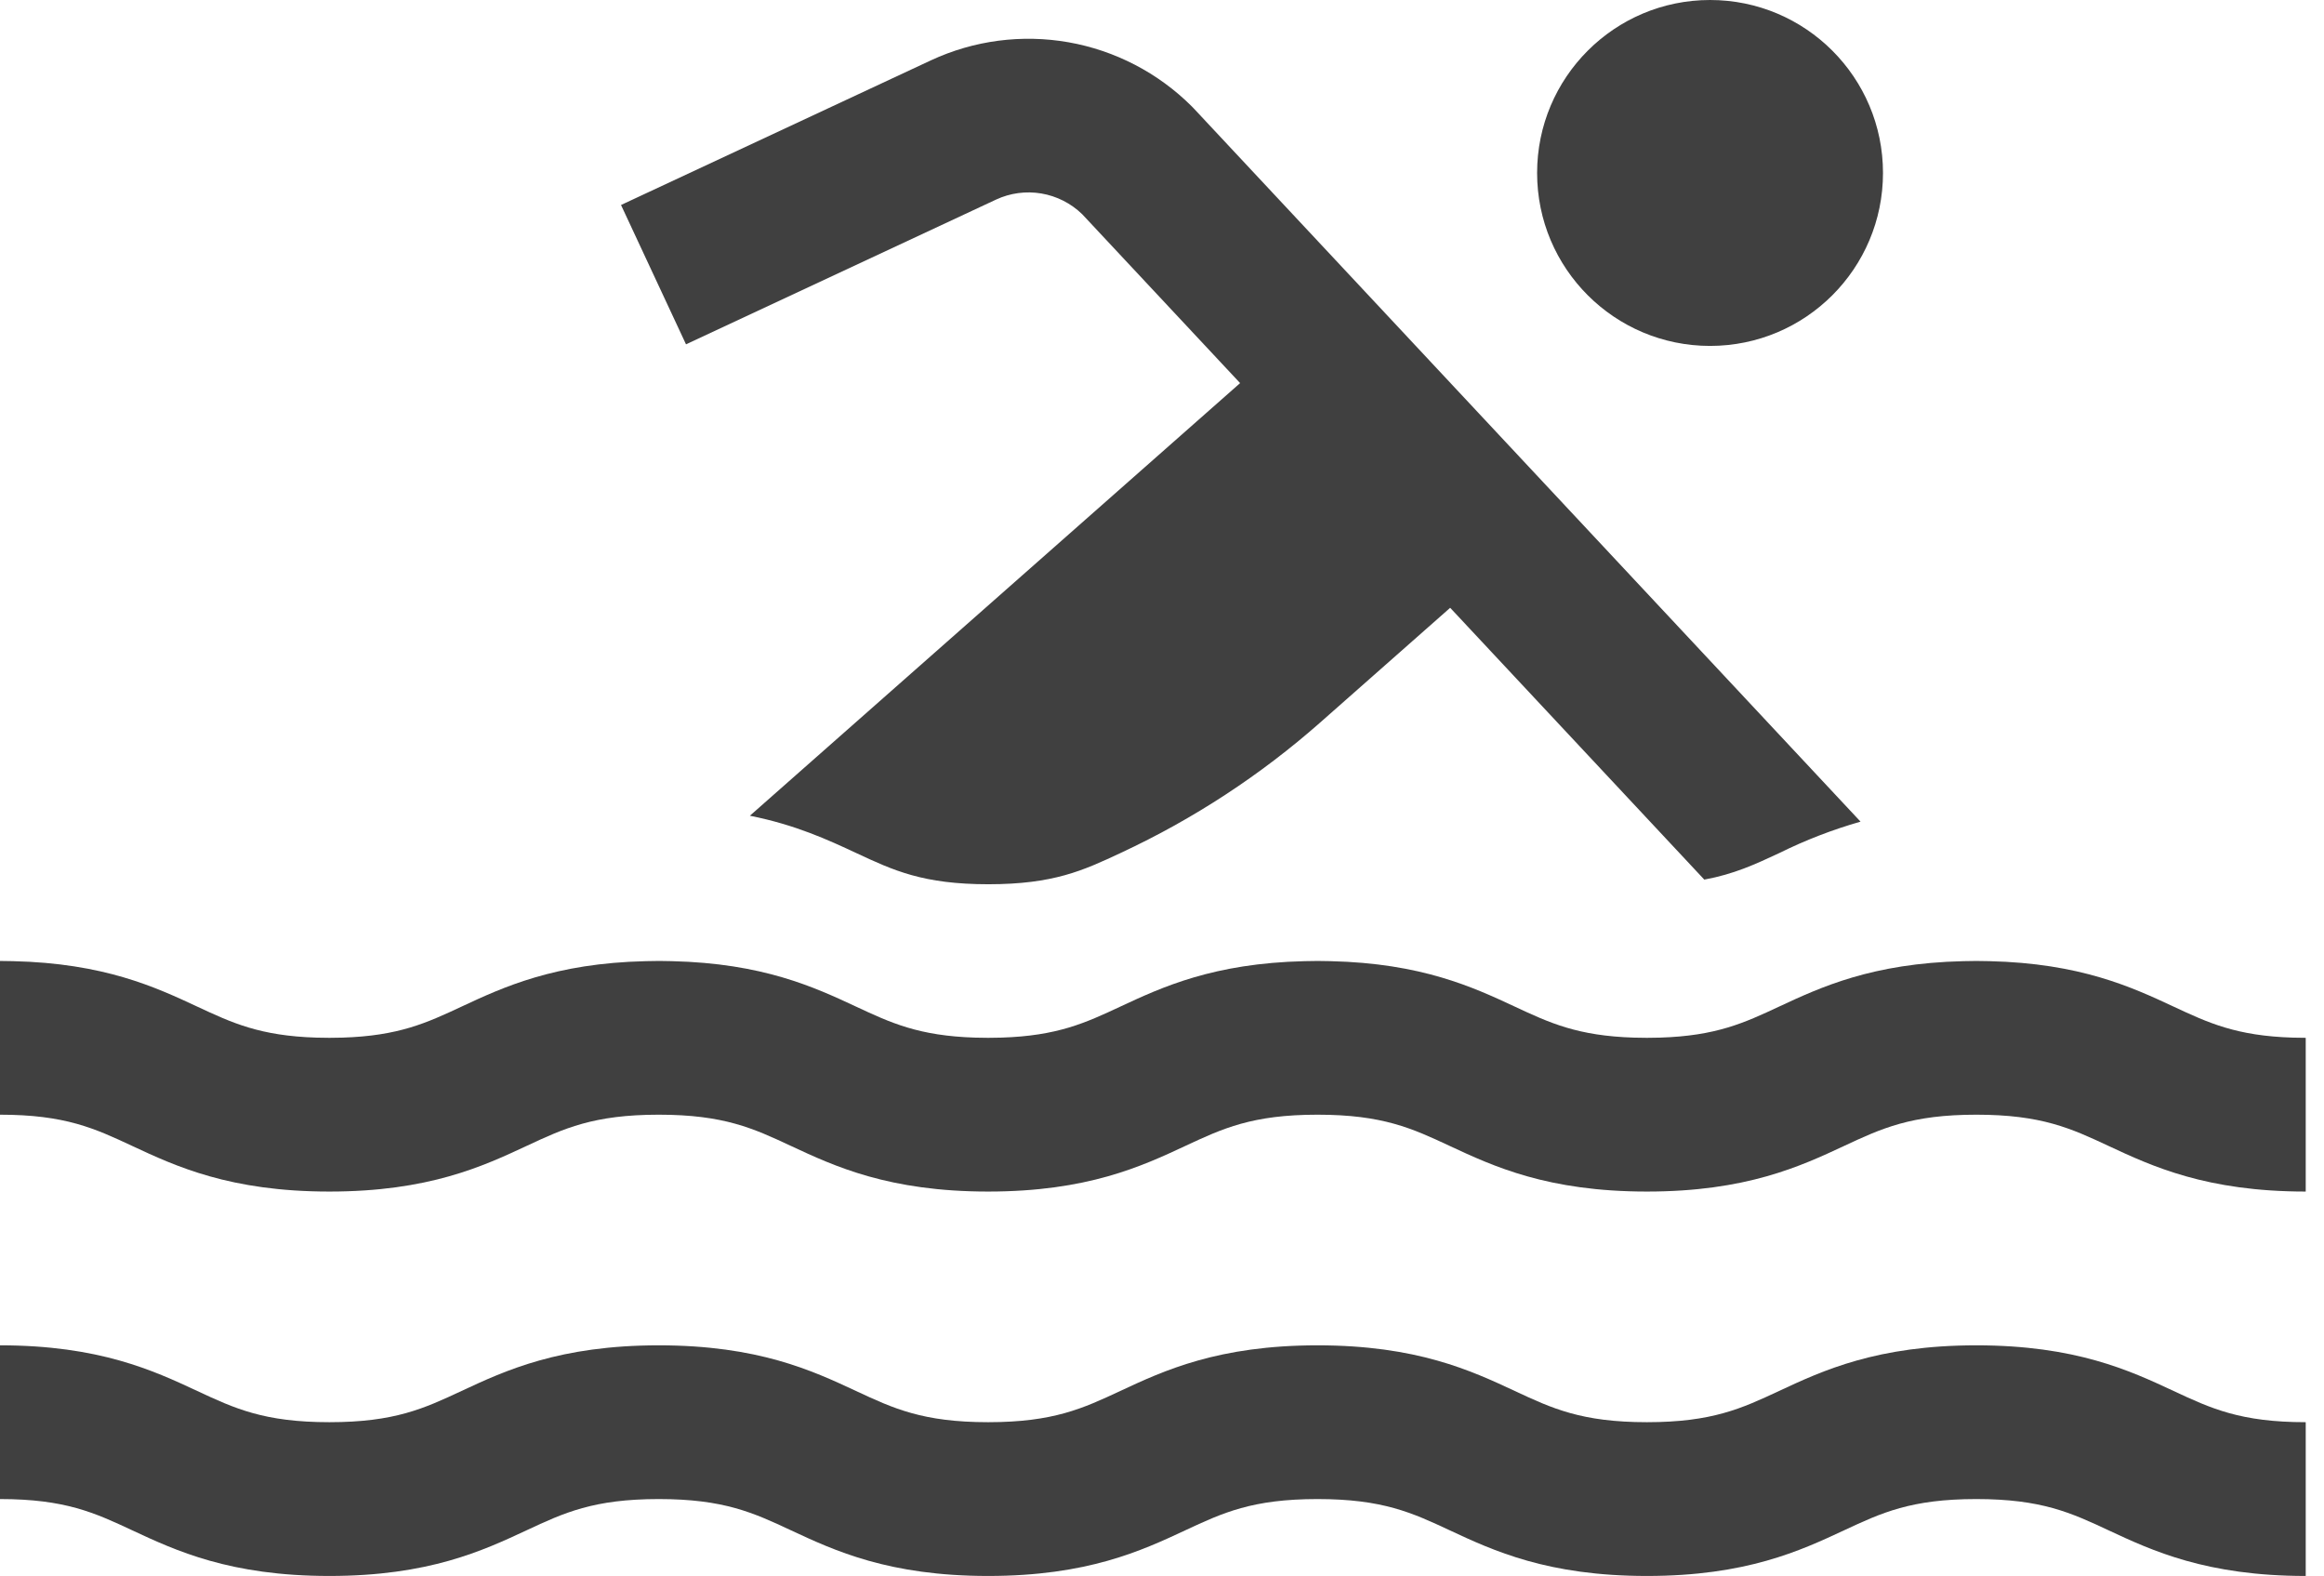
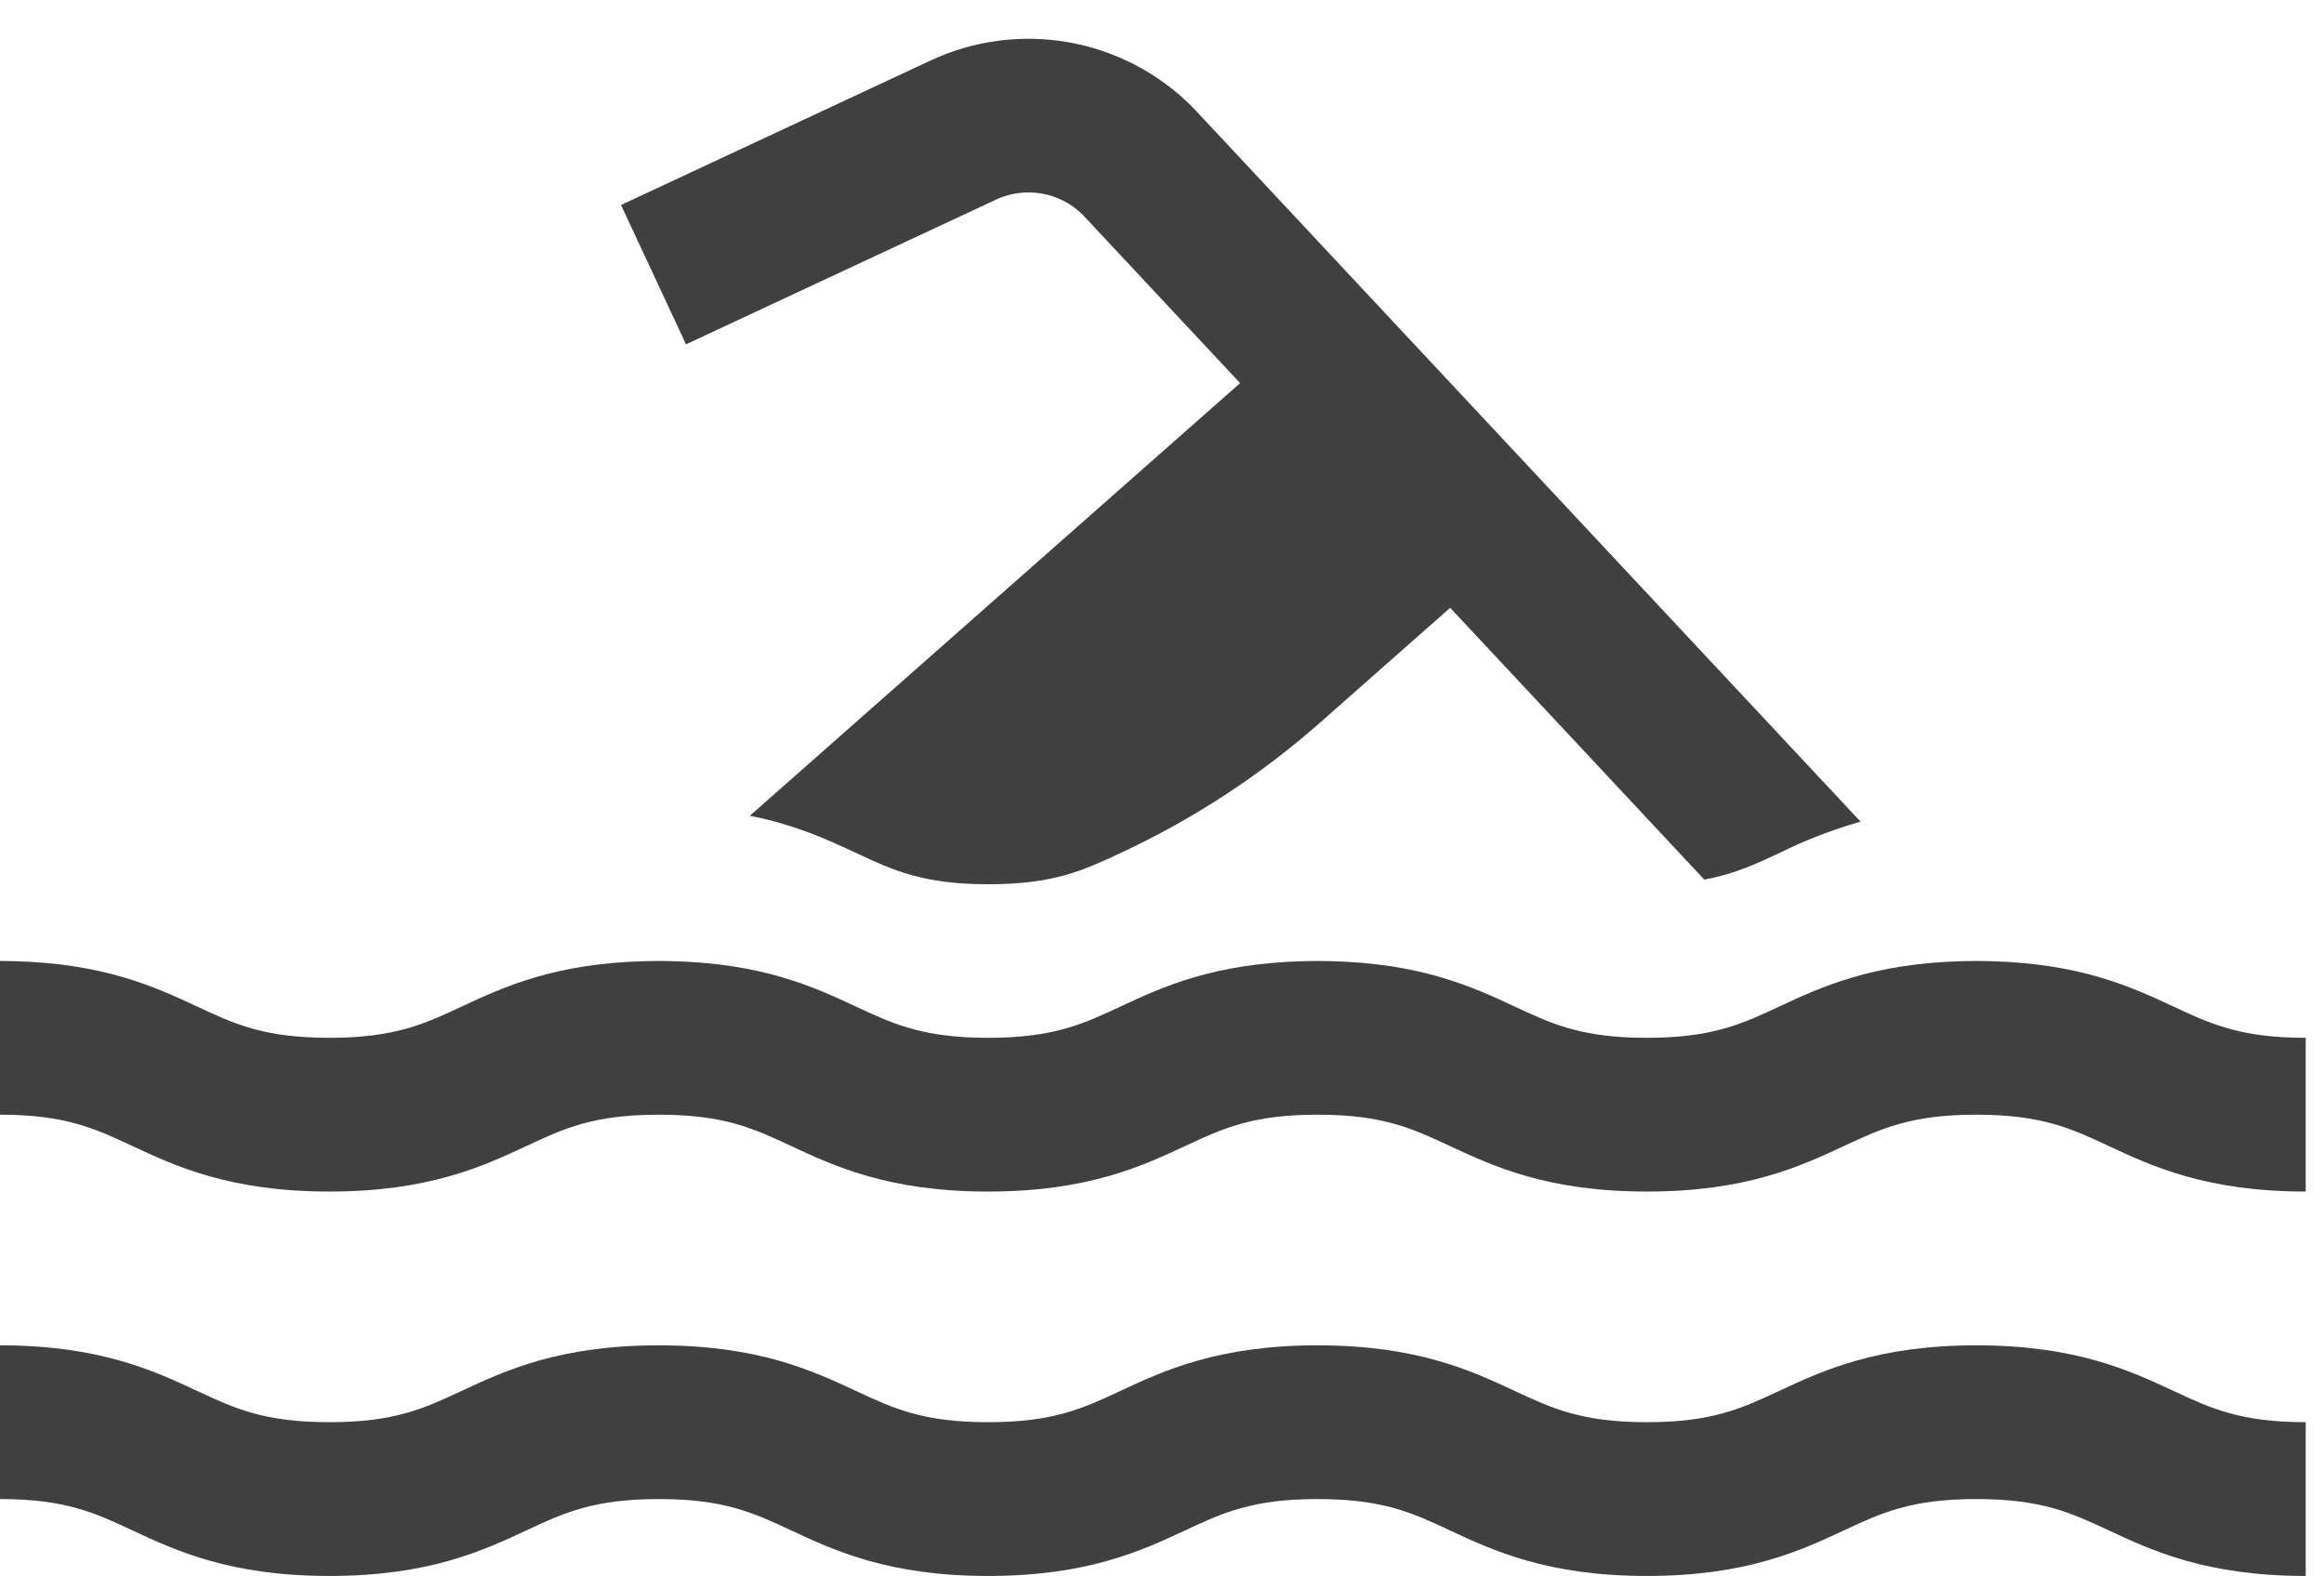
<svg xmlns="http://www.w3.org/2000/svg" width="59" height="40" viewBox="0 0 59 40" fill="none">
  <path d="M25.287 5.066C25.646 4.899 26.047 4.845 26.437 4.911C26.827 4.977 27.188 5.16 27.472 5.435L31.483 9.724L19.037 20.705C20.202 20.937 21.026 21.32 21.736 21.651C22.685 22.094 23.434 22.444 25.091 22.444C26.749 22.444 27.499 22.094 28.448 21.651L28.466 21.642C30.299 20.788 32 19.675 33.517 18.338L36.816 15.427L43.267 22.326C44.02 22.188 44.555 21.94 45.172 21.652C45.834 21.324 46.524 21.058 47.234 20.855L30.297 2.742L30.251 2.695C29.4 1.848 28.31 1.282 27.127 1.073C25.944 0.865 24.726 1.024 23.637 1.53L15.766 5.203L17.416 8.74L25.287 5.066Z" fill="#404040" />
-   <path d="M43.414 8.78C45.838 8.78 47.804 6.815 47.804 4.39C47.804 1.966 45.838 0 43.414 0C40.989 0 39.023 1.966 39.023 4.39C39.023 6.815 40.989 8.78 43.414 8.78Z" fill="#404040" />
  <path d="M50.173 34.147C47.65 34.147 46.273 34.789 45.167 35.305C44.218 35.748 43.468 36.098 41.811 36.098C40.153 36.098 39.403 35.748 38.455 35.305C37.348 34.789 35.972 34.147 33.448 34.147C30.925 34.147 29.548 34.789 28.442 35.305C27.493 35.748 26.744 36.098 25.086 36.098C23.428 36.098 22.679 35.748 21.73 35.305C20.624 34.789 19.248 34.147 16.724 34.147C14.201 34.147 12.824 34.789 11.718 35.305C10.769 35.748 10.02 36.098 8.362 36.098C6.704 36.098 5.955 35.748 5.006 35.305C3.9 34.789 2.523 34.147 0 34.147V38.049C1.658 38.049 2.407 38.399 3.356 38.842C4.462 39.358 5.839 40.001 8.362 40.001C10.886 40.001 12.262 39.358 13.368 38.842C14.317 38.399 15.067 38.049 16.724 38.049C18.382 38.049 19.131 38.399 20.08 38.842C21.186 39.358 22.563 40.001 25.086 40.001C27.61 40.001 28.986 39.358 30.092 38.842C31.041 38.399 31.791 38.049 33.448 38.049C35.106 38.049 35.855 38.399 36.804 38.842C37.91 39.358 39.287 40.001 41.811 40.001C44.334 40.001 45.711 39.358 46.817 38.842C47.766 38.399 48.516 38.049 50.173 38.049C51.831 38.049 52.581 38.399 53.53 38.842C54.636 39.358 56.013 40.001 58.536 40.001V36.098C56.878 36.098 56.129 35.748 55.18 35.305C54.074 34.789 52.697 34.147 50.173 34.147V34.147ZM58.207 26.337C56.775 26.293 56.064 25.962 55.18 25.549C54.123 25.056 52.817 24.45 50.503 24.396C50.395 24.394 50.286 24.391 50.174 24.391C50.061 24.391 49.953 24.394 49.844 24.396C47.53 24.45 46.224 25.056 45.167 25.549C44.284 25.962 43.572 26.293 42.14 26.337C42.034 26.34 41.925 26.342 41.811 26.342C41.697 26.342 41.588 26.34 41.482 26.337C40.05 26.293 39.339 25.962 38.455 25.549C37.398 25.056 36.092 24.45 33.778 24.396C33.67 24.394 33.562 24.391 33.449 24.391C33.336 24.391 33.228 24.394 33.12 24.396C30.805 24.45 29.499 25.056 28.443 25.549C27.559 25.962 26.848 26.293 25.416 26.337C25.31 26.34 25.201 26.342 25.087 26.342C24.973 26.342 24.864 26.34 24.758 26.337C23.326 26.293 22.615 25.962 21.731 25.549C20.675 25.056 19.369 24.45 17.055 24.396C16.975 24.394 16.896 24.393 16.817 24.392C16.786 24.392 16.756 24.391 16.725 24.391C16.612 24.391 16.504 24.393 16.396 24.396C14.082 24.449 12.775 25.056 11.719 25.549C10.835 25.962 10.124 26.293 8.692 26.337C8.586 26.34 8.477 26.342 8.363 26.342C8.249 26.342 8.14 26.34 8.034 26.337C6.601 26.293 5.89 25.962 5.006 25.549C3.95 25.056 2.644 24.449 0.329 24.396C0.221 24.394 0.113 24.391 0 24.391V28.293C1.658 28.293 2.407 28.643 3.356 29.086C4.462 29.602 5.839 30.244 8.362 30.244C10.886 30.244 12.262 29.602 13.368 29.086C14.317 28.643 15.067 28.293 16.724 28.293C18.382 28.293 19.131 28.643 20.08 29.086C21.186 29.602 22.563 30.244 25.086 30.244C27.61 30.244 28.986 29.602 30.092 29.086C31.041 28.643 31.791 28.293 33.448 28.293C35.106 28.293 35.855 28.643 36.804 29.086C37.911 29.602 39.287 30.244 41.811 30.244C44.334 30.244 45.711 29.602 46.817 29.086C47.766 28.643 48.516 28.293 50.174 28.293C51.831 28.293 52.581 28.643 53.53 29.086C54.636 29.602 56.013 30.244 58.536 30.244V26.342C58.422 26.342 58.313 26.34 58.207 26.337V26.337Z" fill="#404040" />
</svg>